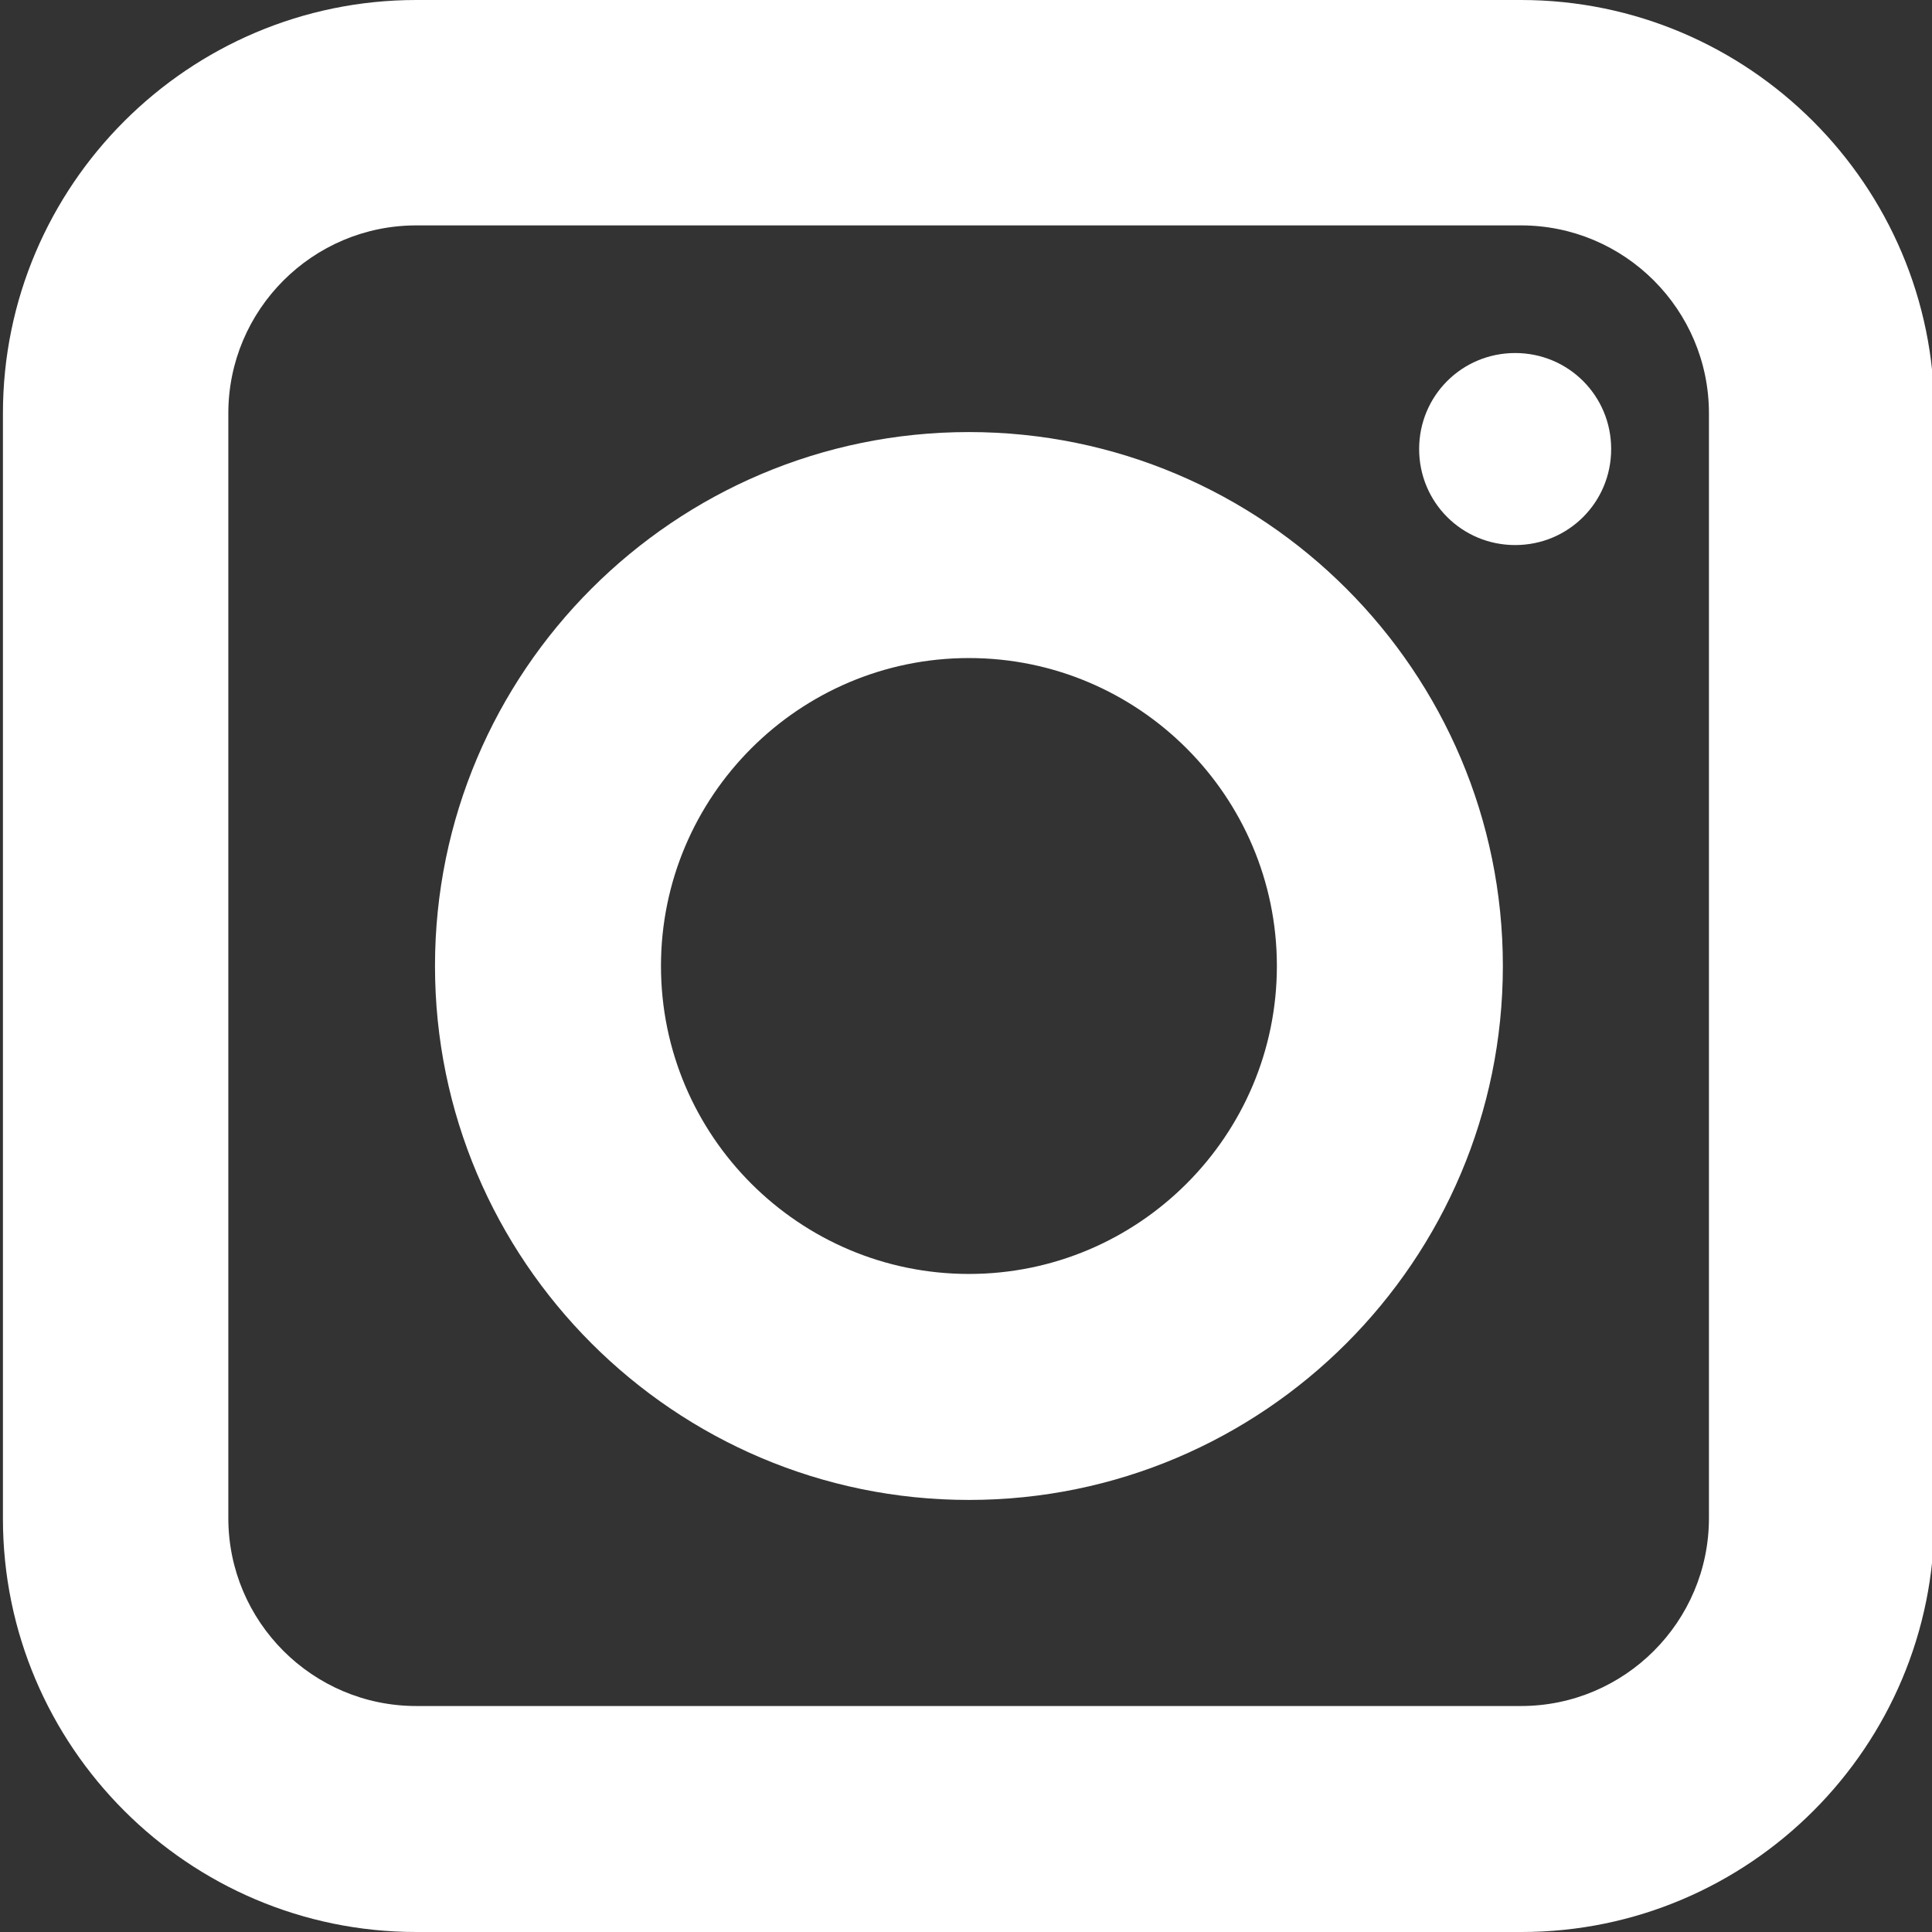
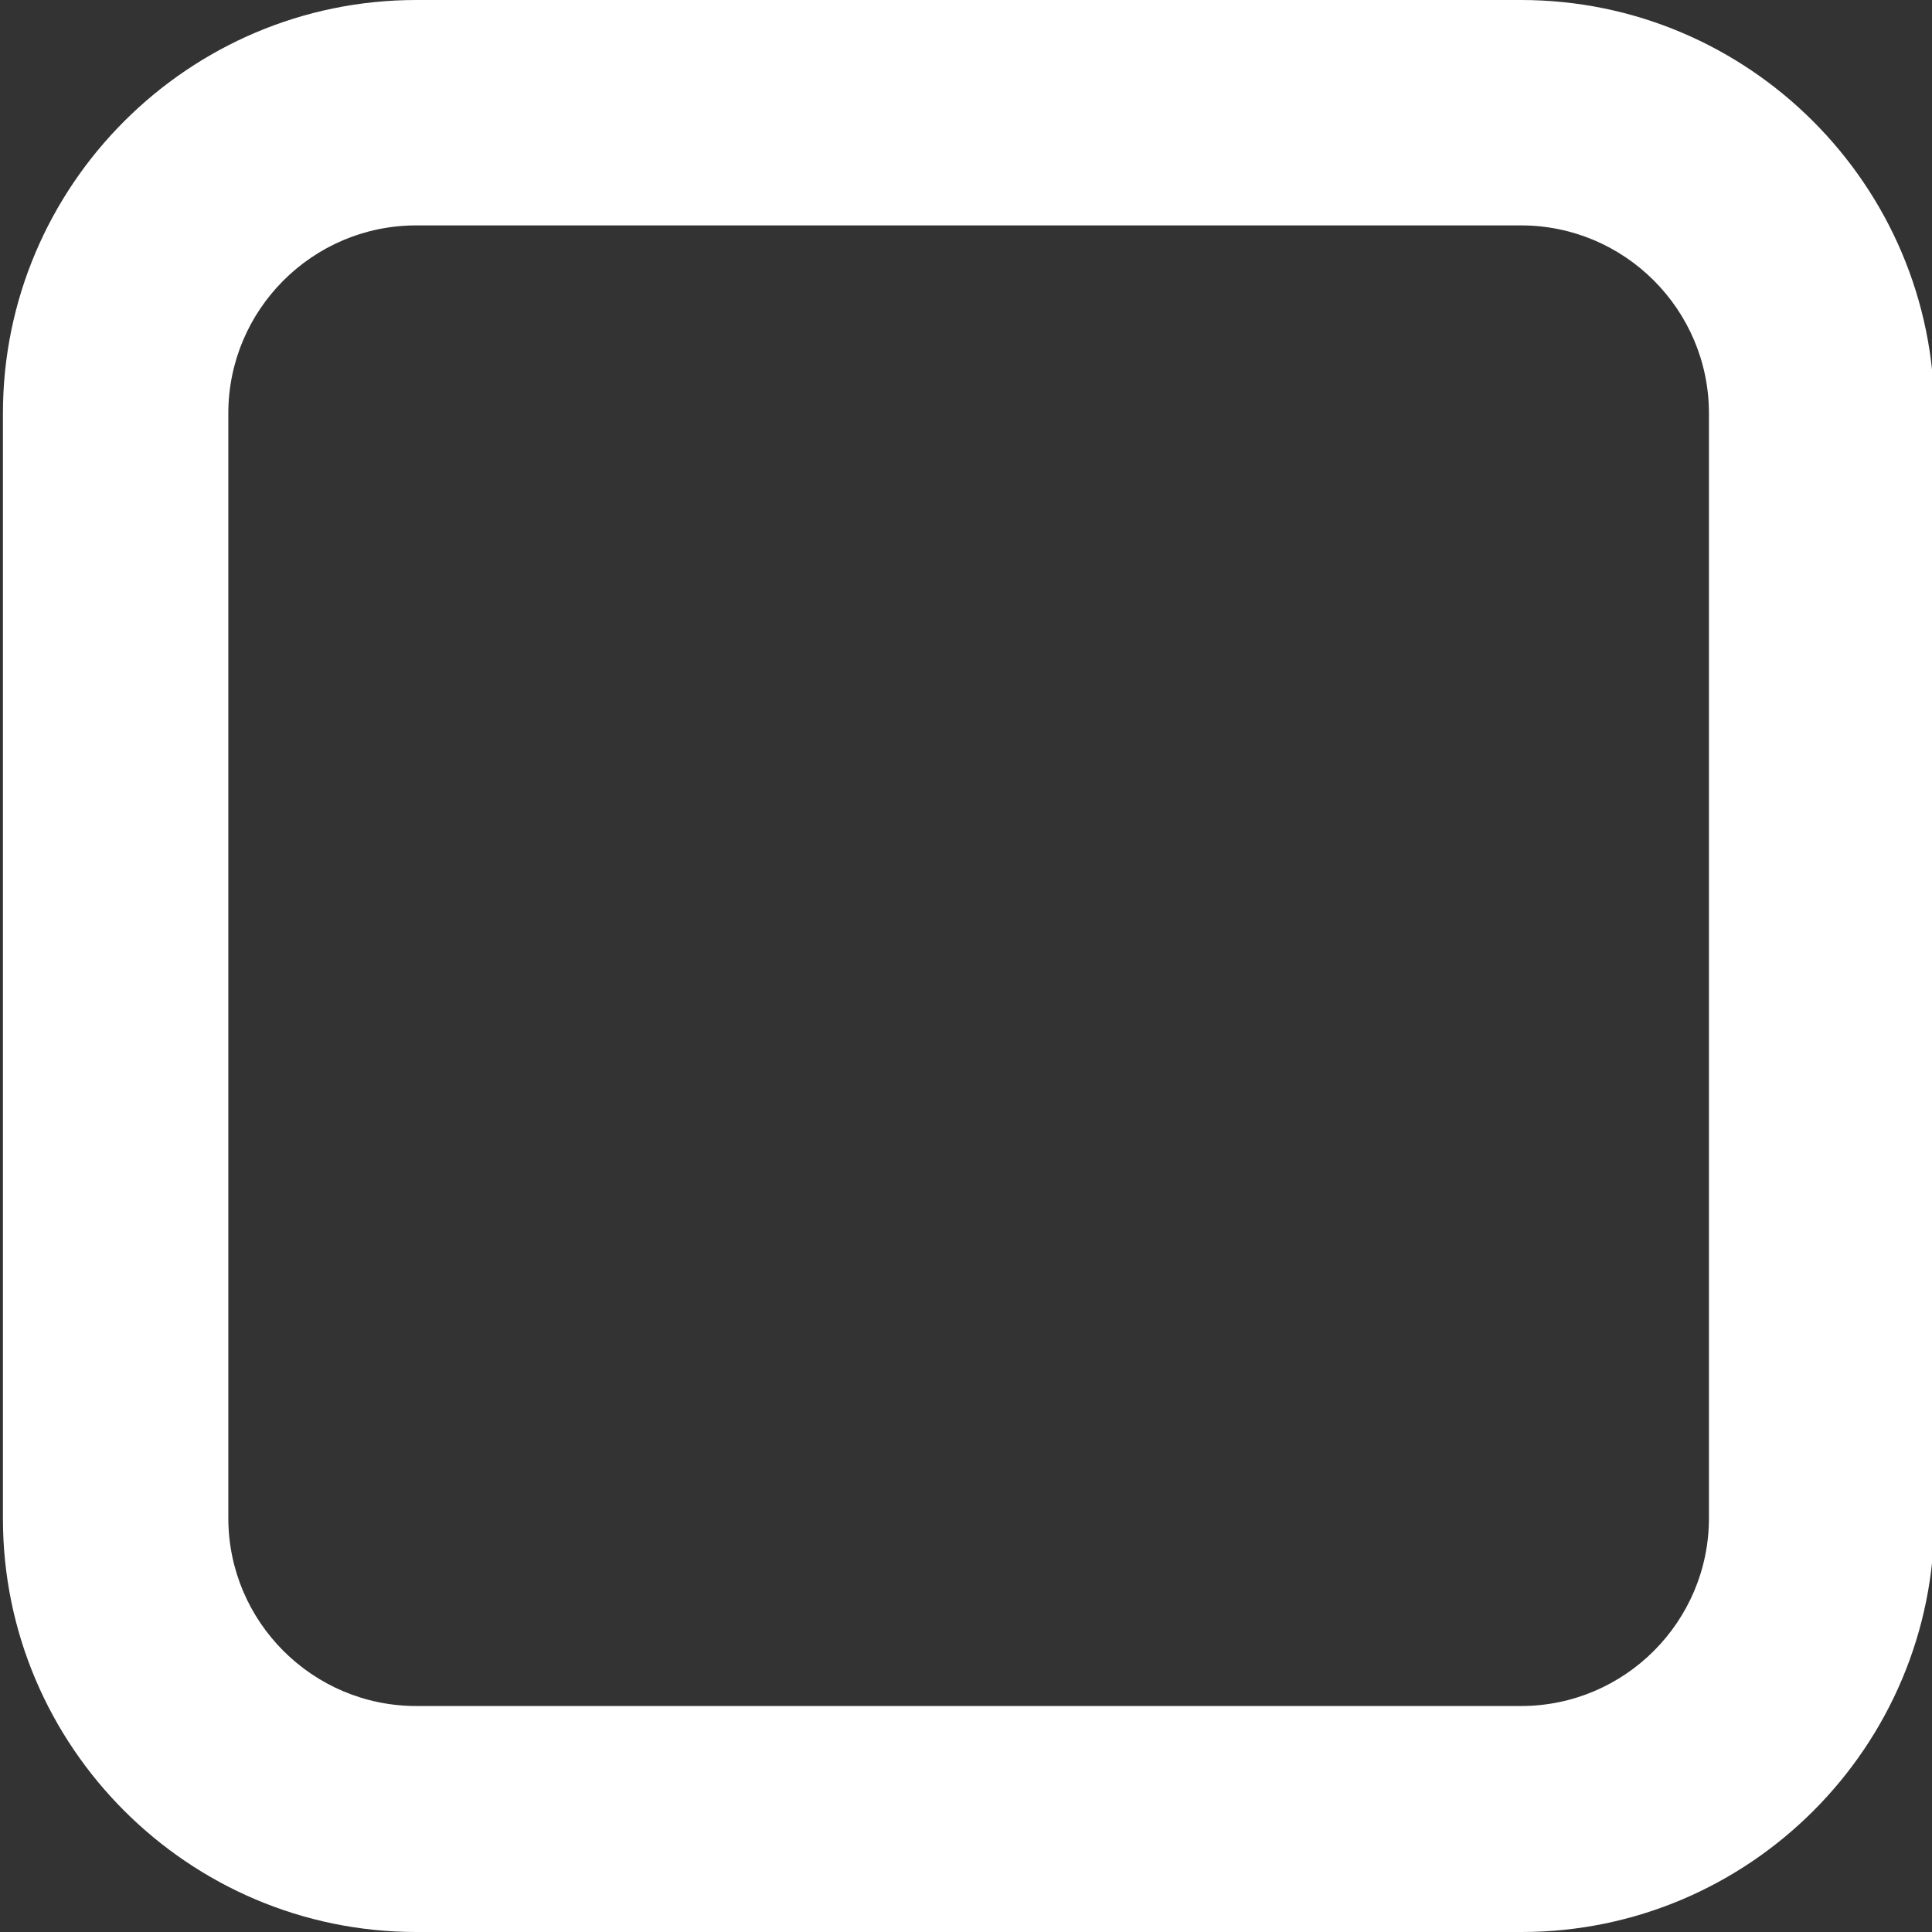
<svg xmlns="http://www.w3.org/2000/svg" version="1.1" id="instagram" x="0px" y="0px" viewBox="0 0 330 330" style="enable-background:new 0 0 330 330;" xml:space="preserve">
  <rect x="0" y="0" width="330" height="330" fill="#333333" stroke="none" />
  <style type="text/css">
	.st0{fill:#ffffff;}
</style>
  <g>
    <path class="st0" d="M259.9,330H71.1c-38.9,0-70.6-31.7-70.6-70.6V70.6C0.5,31.7,32.2,0,71.1,0h188.7c38.9,0,70.6,31.7,70.6,70.6   v188.7C330.5,298.3,298.8,330,259.9,330z M71.1,38.5C53.4,38.5,39,52.9,39,70.6v188.7c0,17.7,14.4,32.1,32.1,32.1h188.7   c17.7,0,32.1-14.4,32.1-32.1V70.6c0-17.7-14.4-32.1-32.1-32.1H71.1z" />
  </g>
  <g>
-     <path class="st0" d="M165.5,256.2c-50.3,0-91.2-40.9-91.2-91.2s40.9-91.2,91.2-91.2c50.3,0,91.2,40.9,91.2,91.2   S215.8,256.2,165.5,256.2z M165.5,112.4c-29,0-52.6,23.6-52.6,52.6c0,29,23.6,52.6,52.6,52.6c29,0,52.6-23.6,52.6-52.6   C218.1,136,194.5,112.4,165.5,112.4z" />
-   </g>
-   <path class="st0" d="M275.2,76.7c0,9.1-7.3,16.4-16.4,16.4c-9.1,0-16.4-7.3-16.4-16.4s7.3-16.4,16.4-16.4  C267.9,60.3,275.2,67.6,275.2,76.7z" />
+     </g>
</svg>